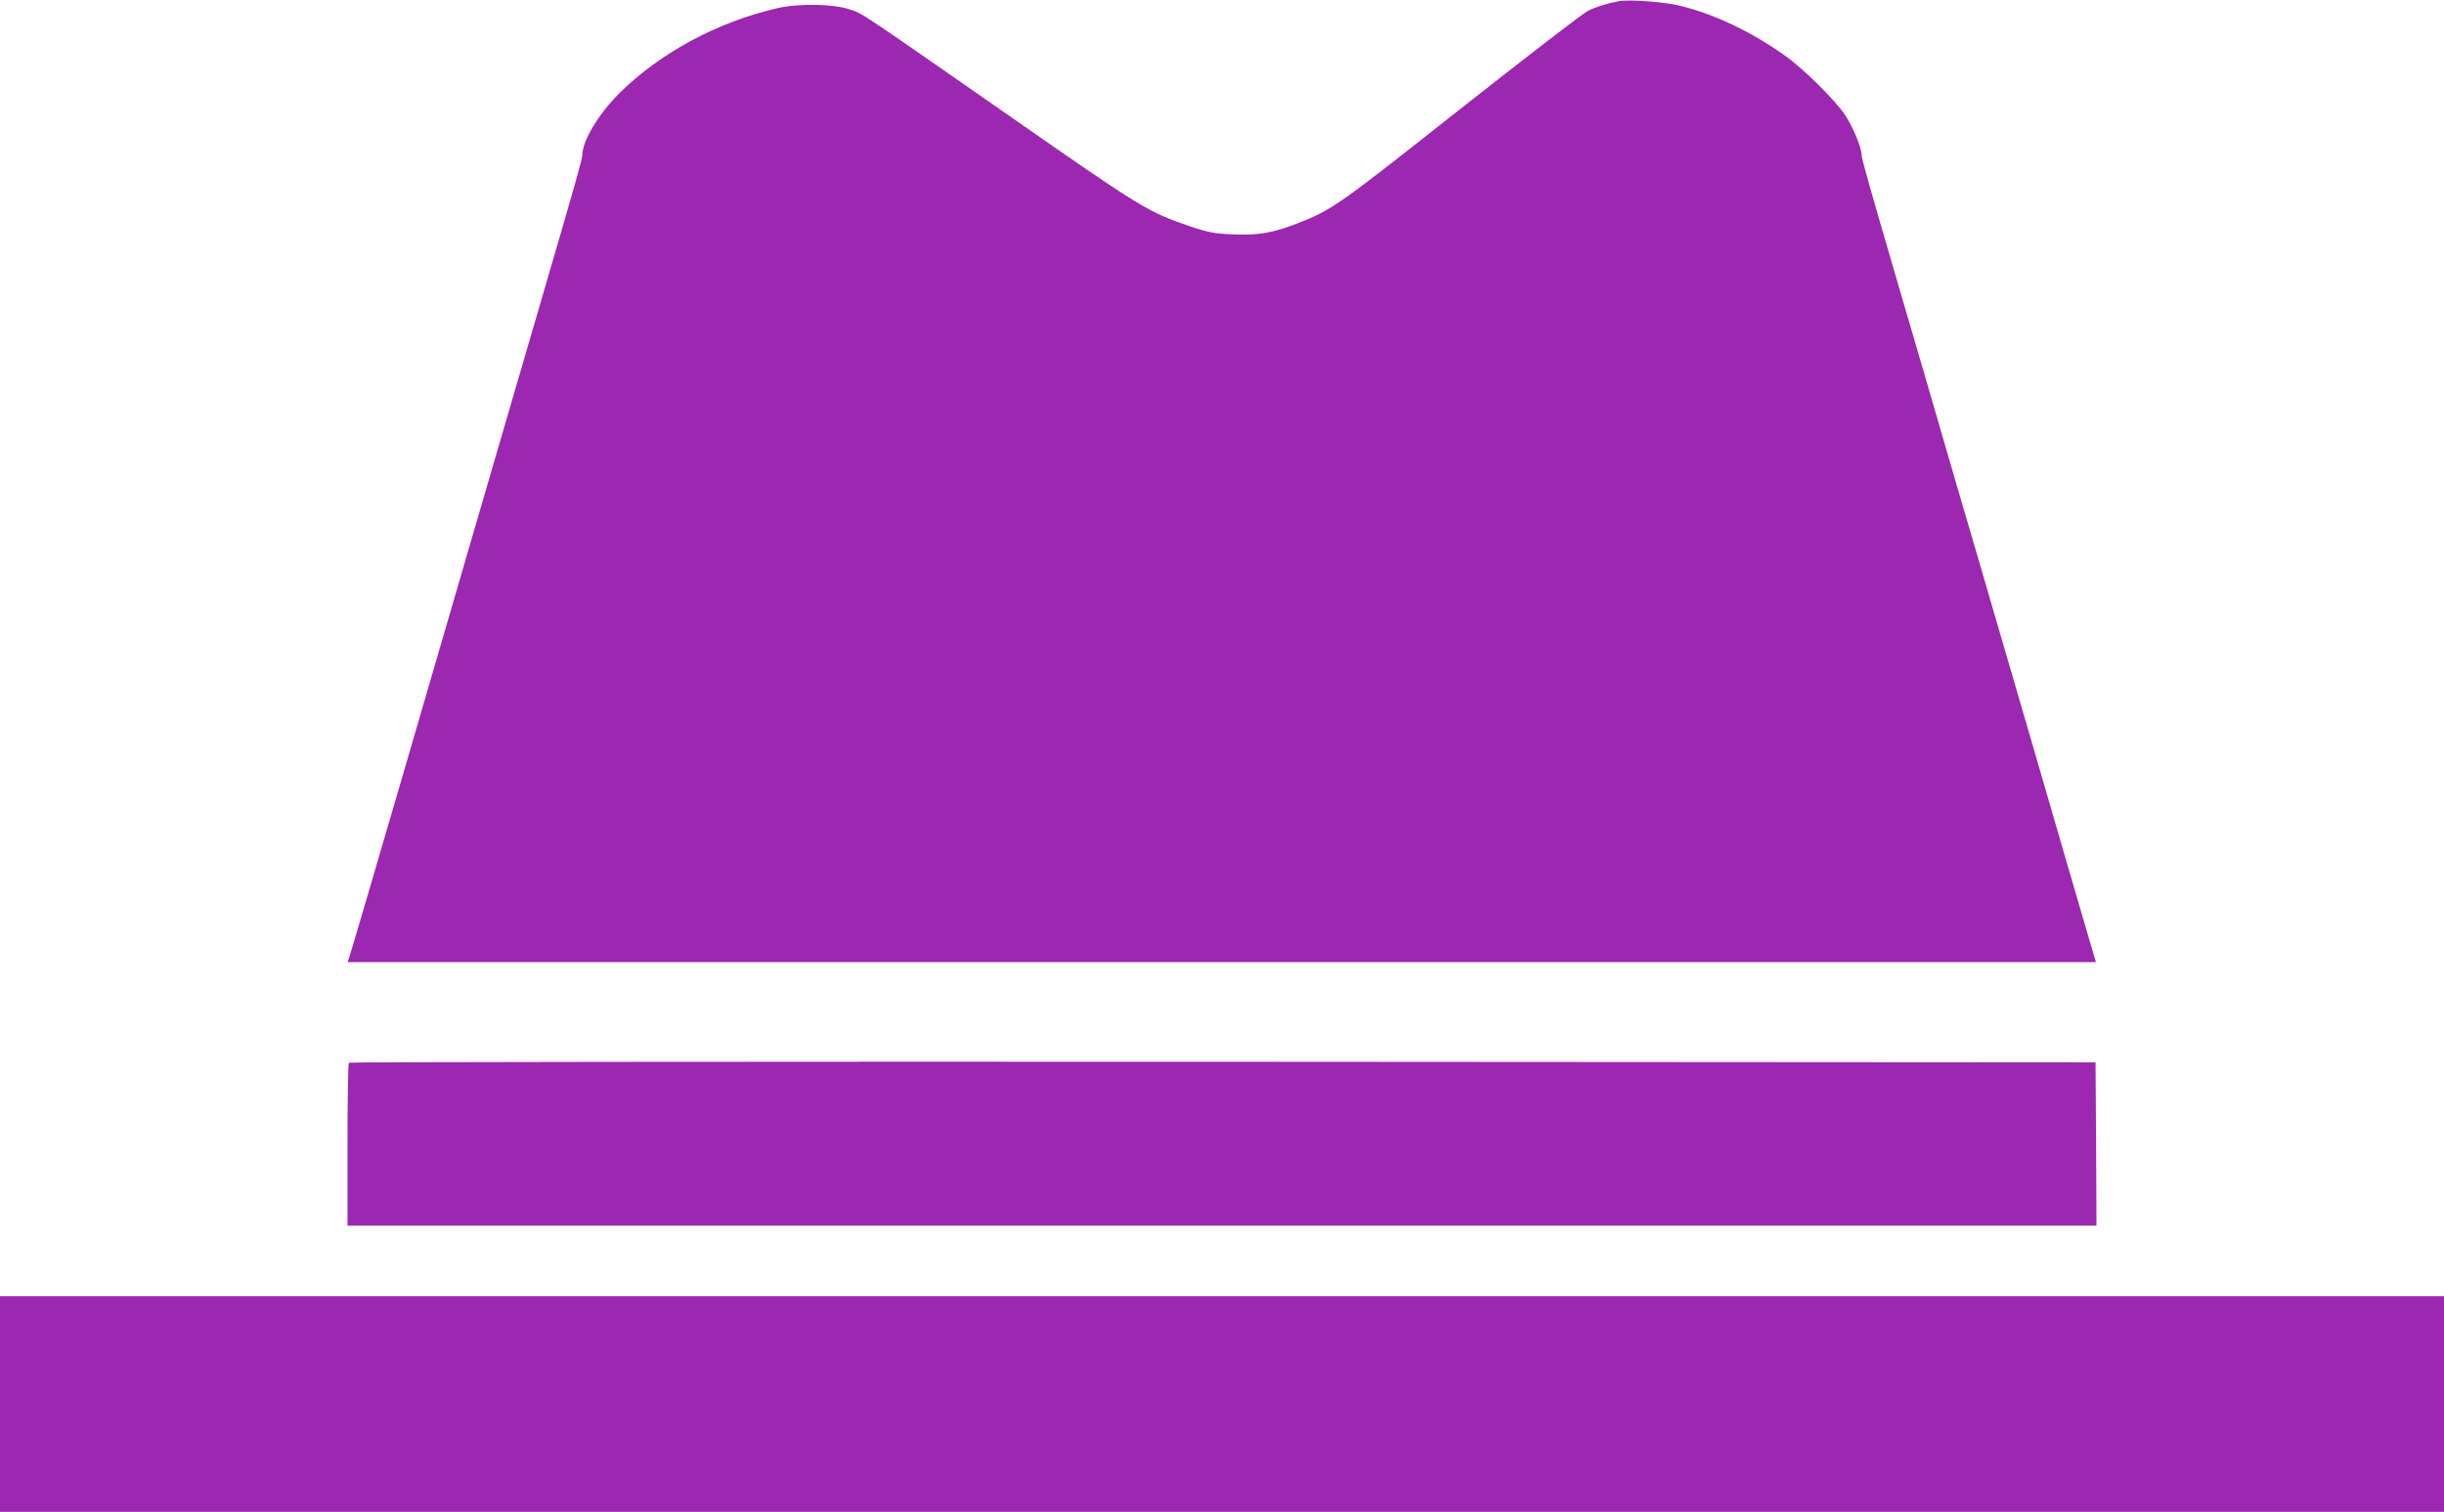
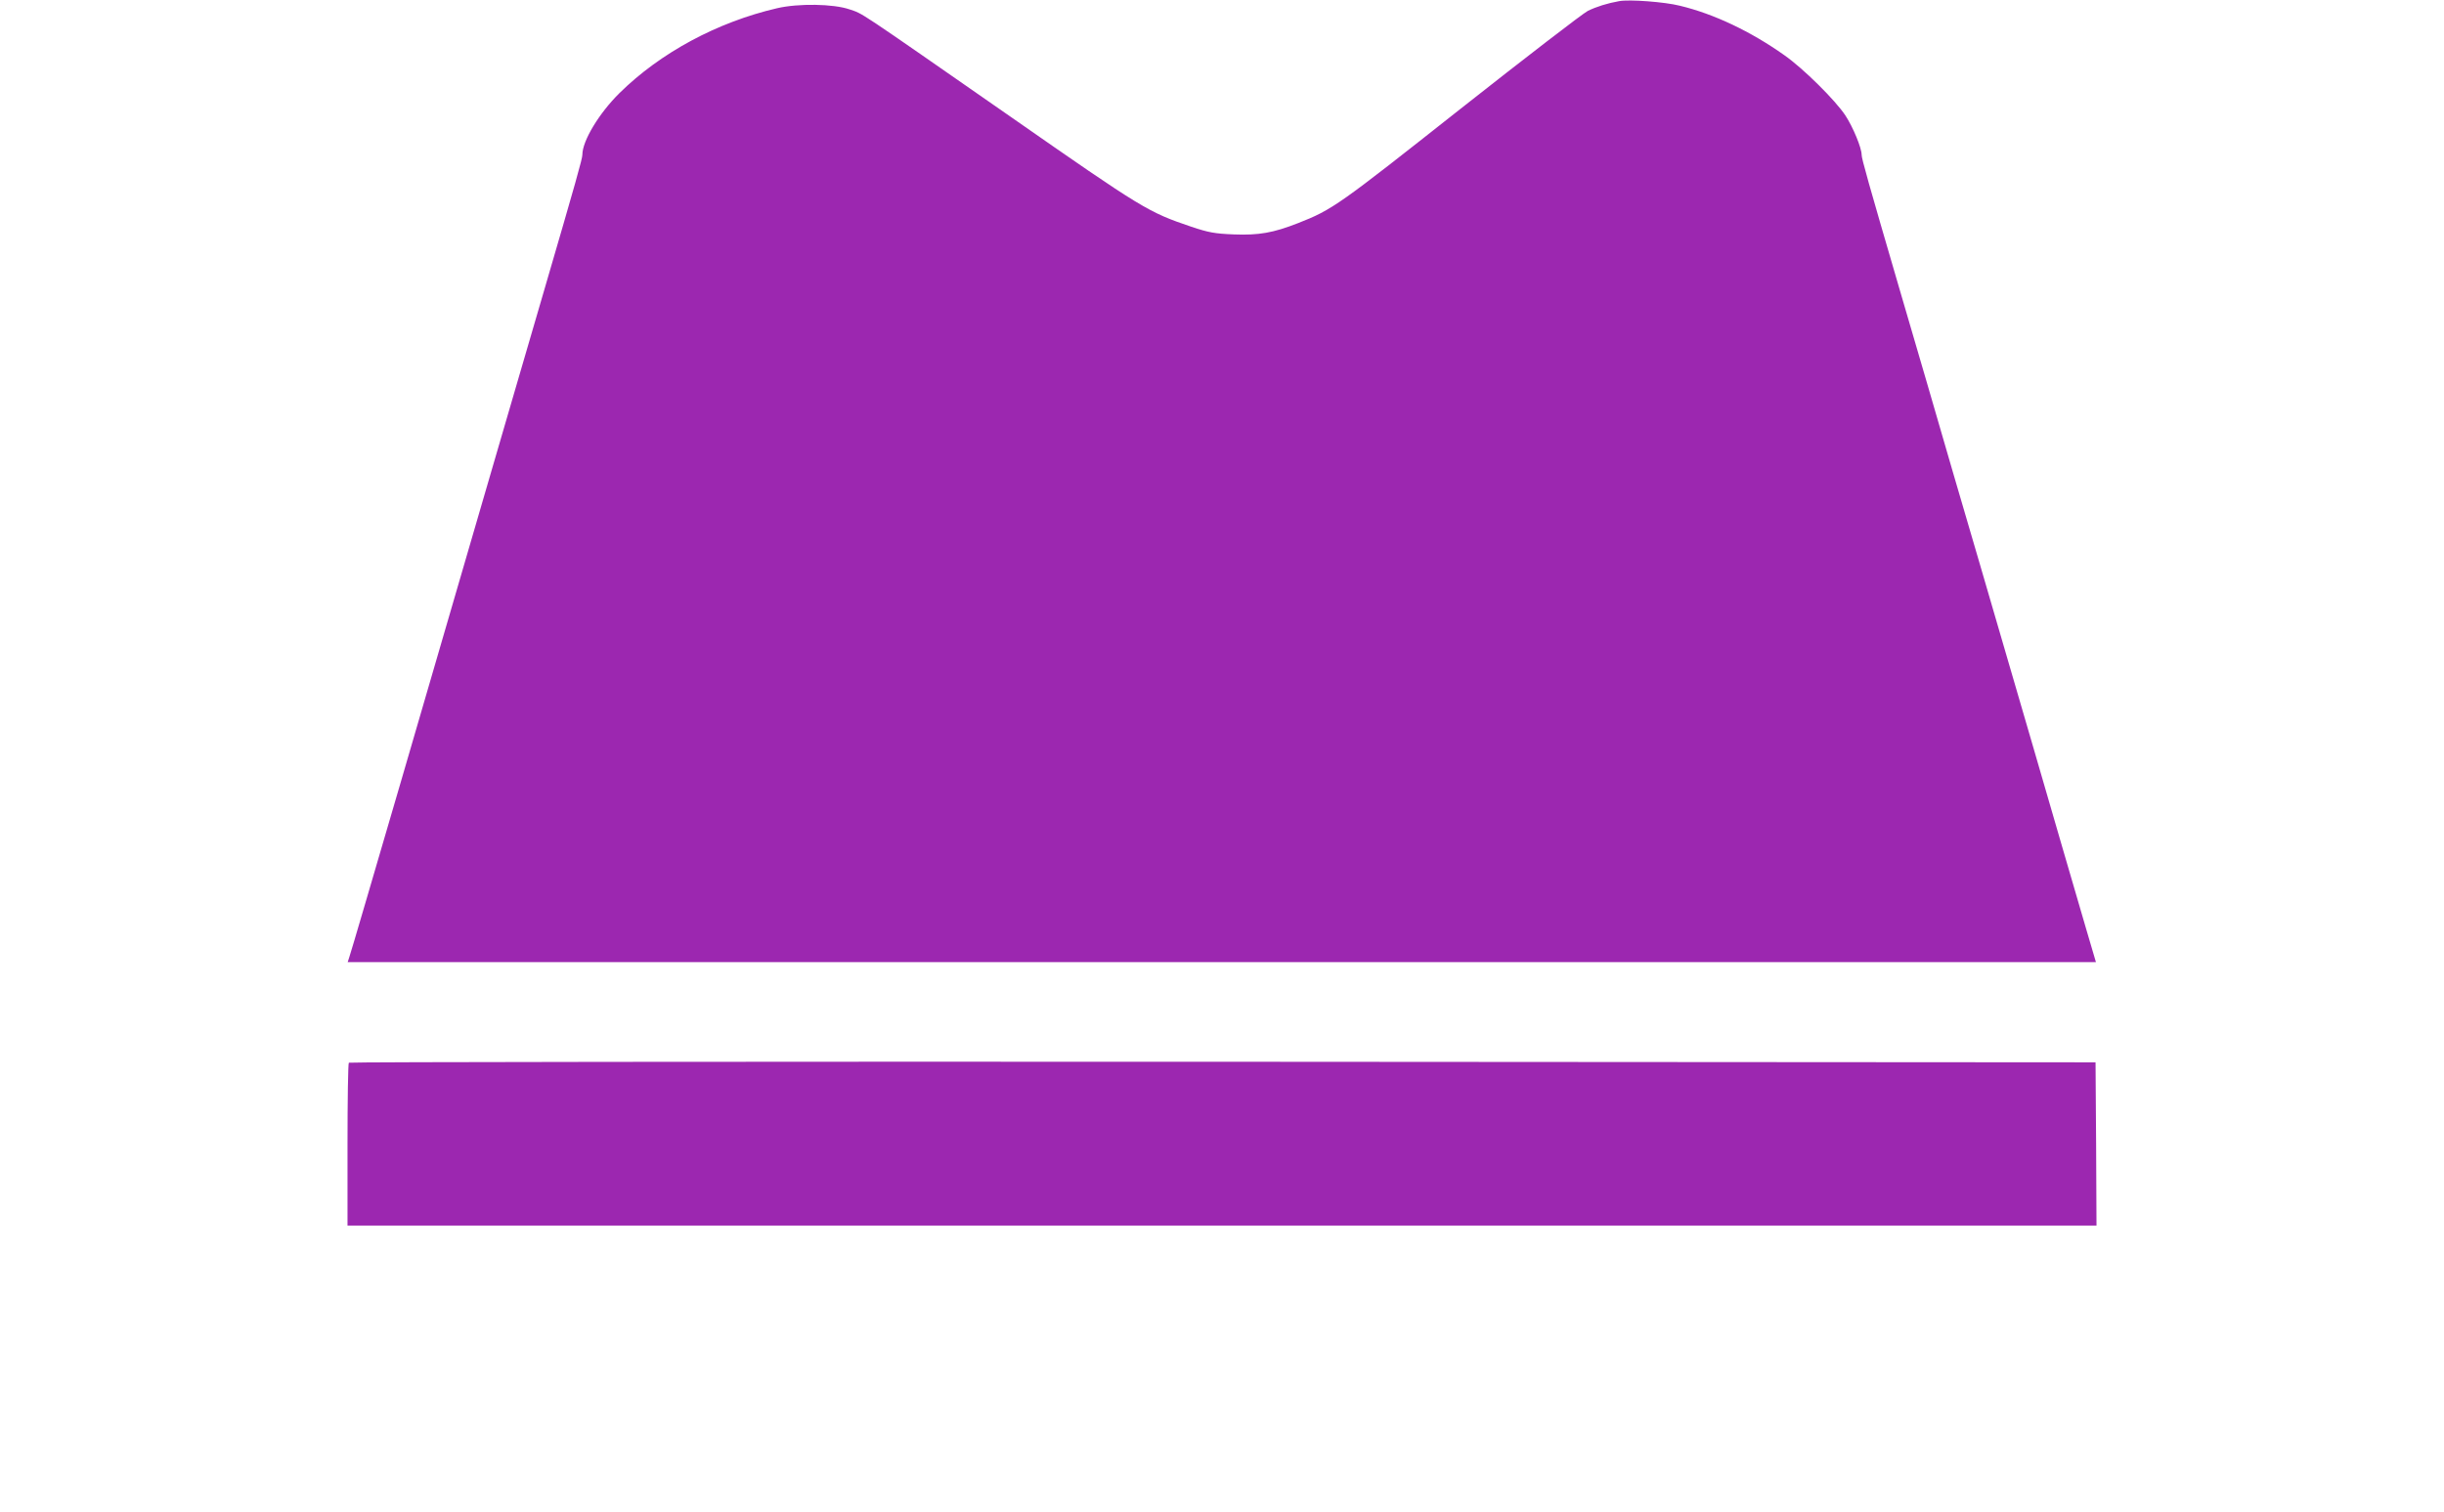
<svg xmlns="http://www.w3.org/2000/svg" version="1.0" width="1280pt" height="792pt" viewBox="0 0 1280 792" preserveAspectRatio="xMidYMid meet">
  <g transform="translate(0,792) scale(0.1,-0.1)" fill="#9c27b0" stroke="none">
    <path d="M8480 7914 c-62 -11 -119 -29 -164 -51 -27 -14 -327 -245 -668 -514 -639 -505 -669 -527 -850 -598 -130 -51 -206 -64 -336 -59 -100 4 -132 10 -222 40 -227 77 -251 91 -948 577 -825 574 -768 536 -843 562 -84 29 -267 32 -379 6 -314 -73 -611 -233 -826 -445 -107 -106 -194 -250 -194 -323 0 -20 -34 -141 -199 -706 -39 -134 -102 -351 -141 -483 -38 -132 -101 -348 -140 -480 -108 -369 -187 -641 -469 -1610 -144 -492 -265 -907 -271 -922 l-9 -28 4578 0 4578 0 -48 163 c-26 89 -84 288 -129 442 -45 154 -113 388 -151 520 -39 132 -102 348 -140 480 -39 132 -102 348 -140 480 -39 132 -102 347 -140 478 -38 130 -100 344 -138 475 -38 130 -102 347 -141 482 -166 568 -200 689 -200 709 0 36 -45 145 -85 206 -52 79 -220 246 -320 316 -175 124 -368 216 -547 259 -79 20 -265 34 -318 24z" />
    <path d="M1827 2353 c-4 -3 -7 -197 -7 -430 l0 -423 4580 0 4580 0 -2 428 -3 427 -4571 3 c-2514 1 -4574 -1 -4577 -5z" />
-     <path d="M0 565 l0 -565 6400 0 6400 0 0 565 0 565 -6400 0 -6400 0 0 -565z" />
  </g>
</svg>